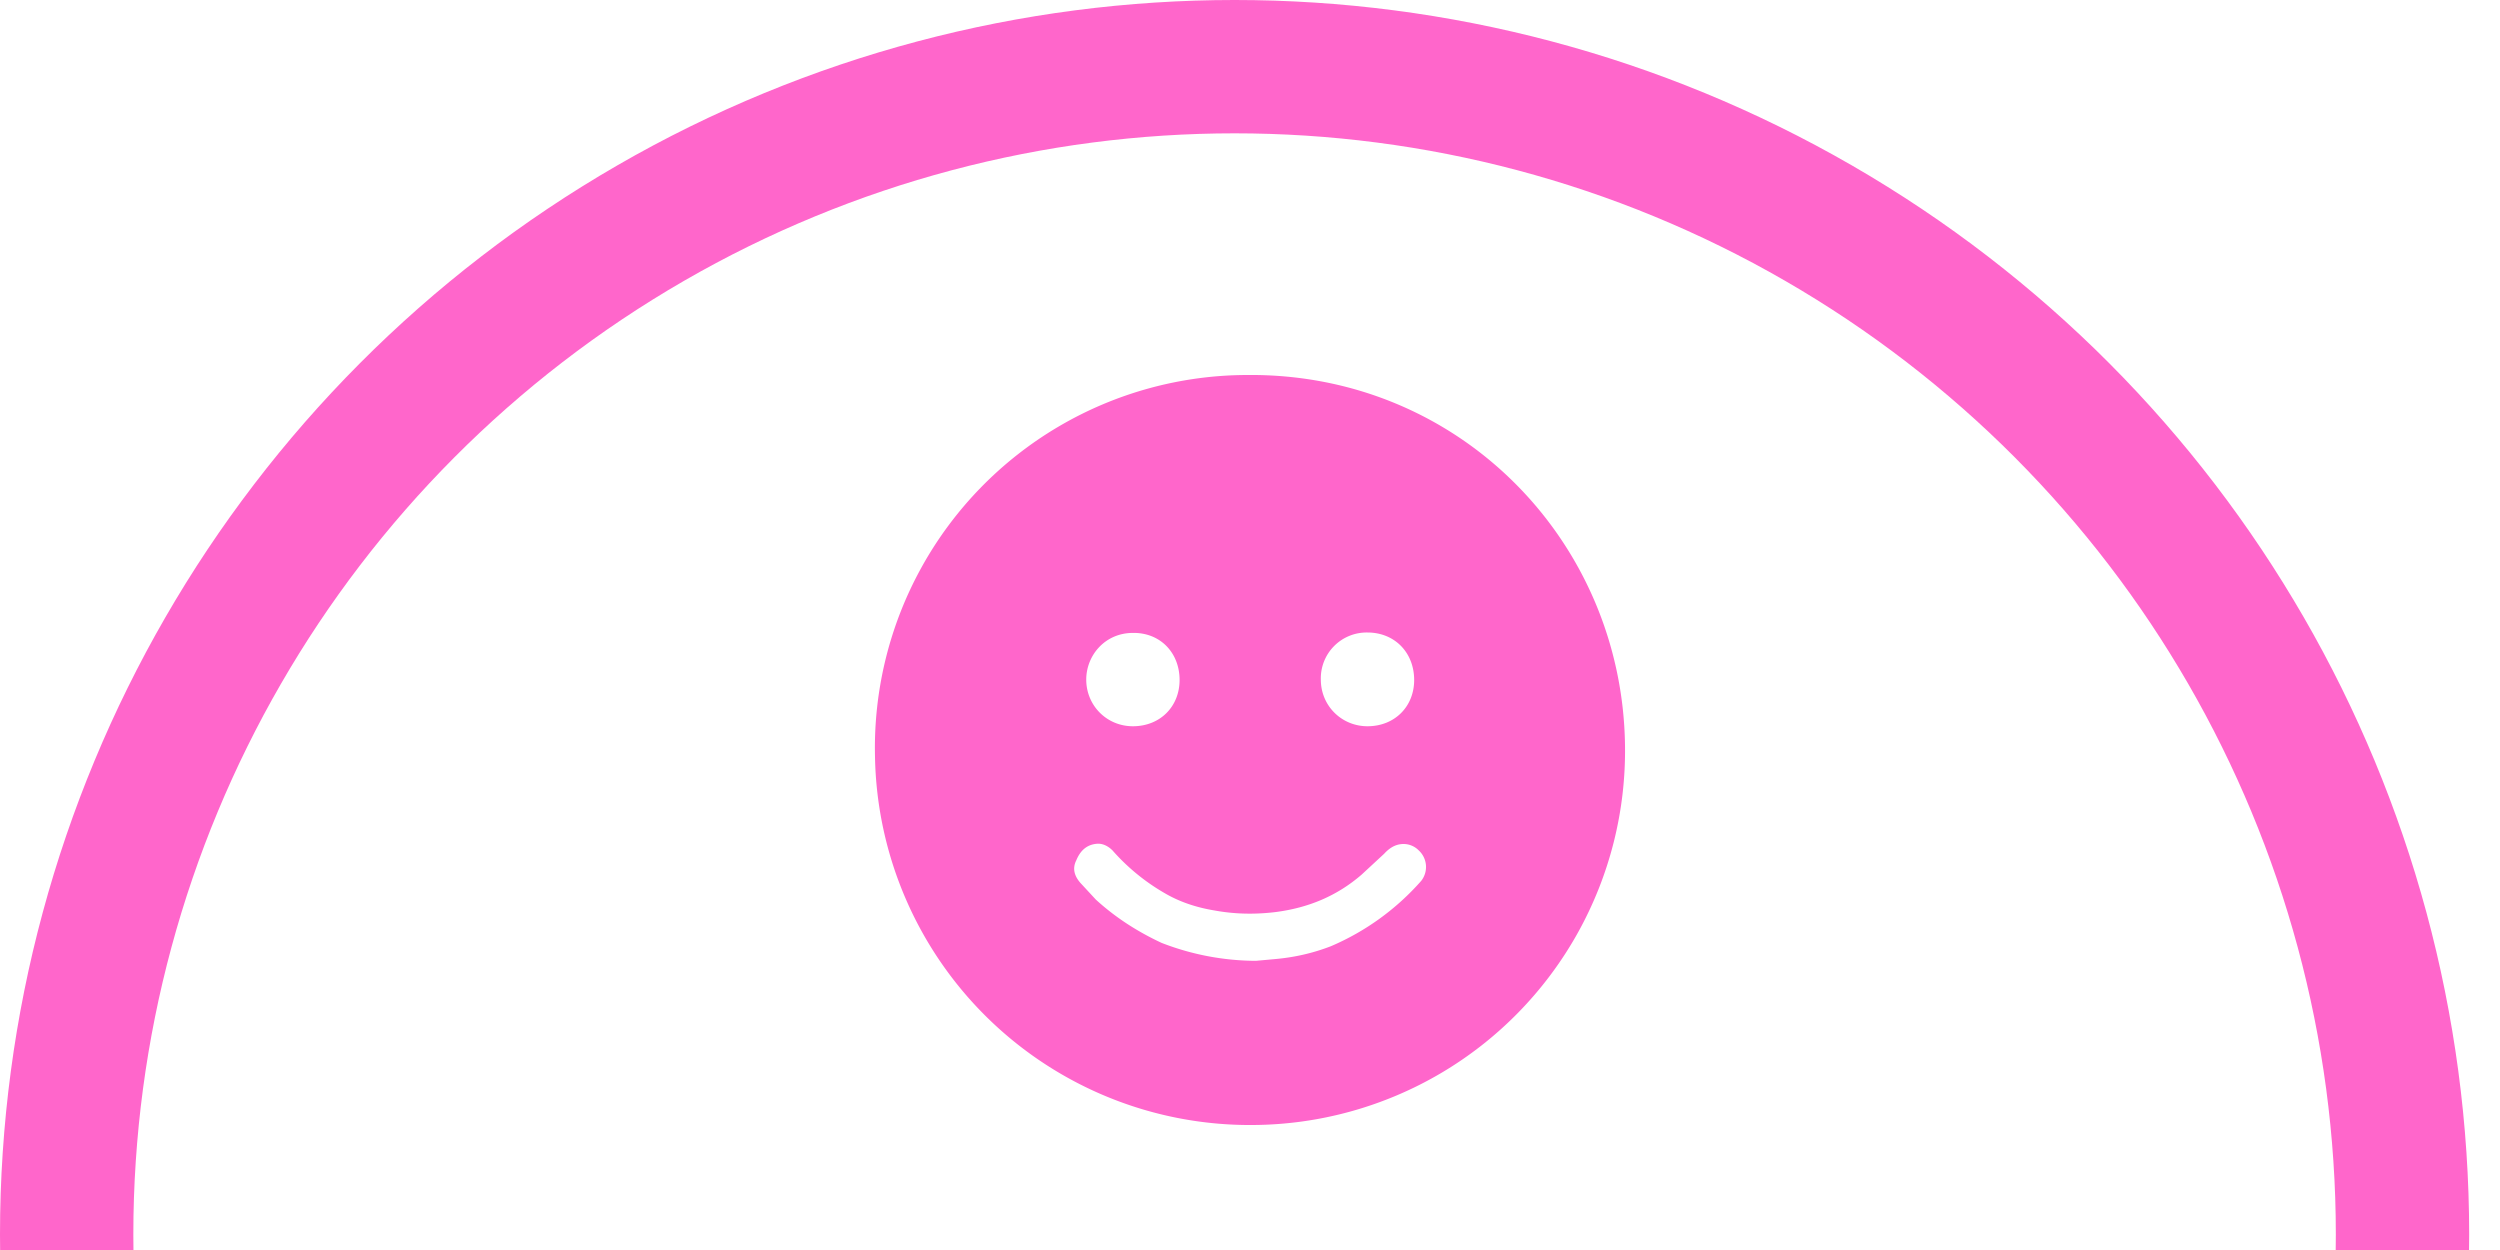
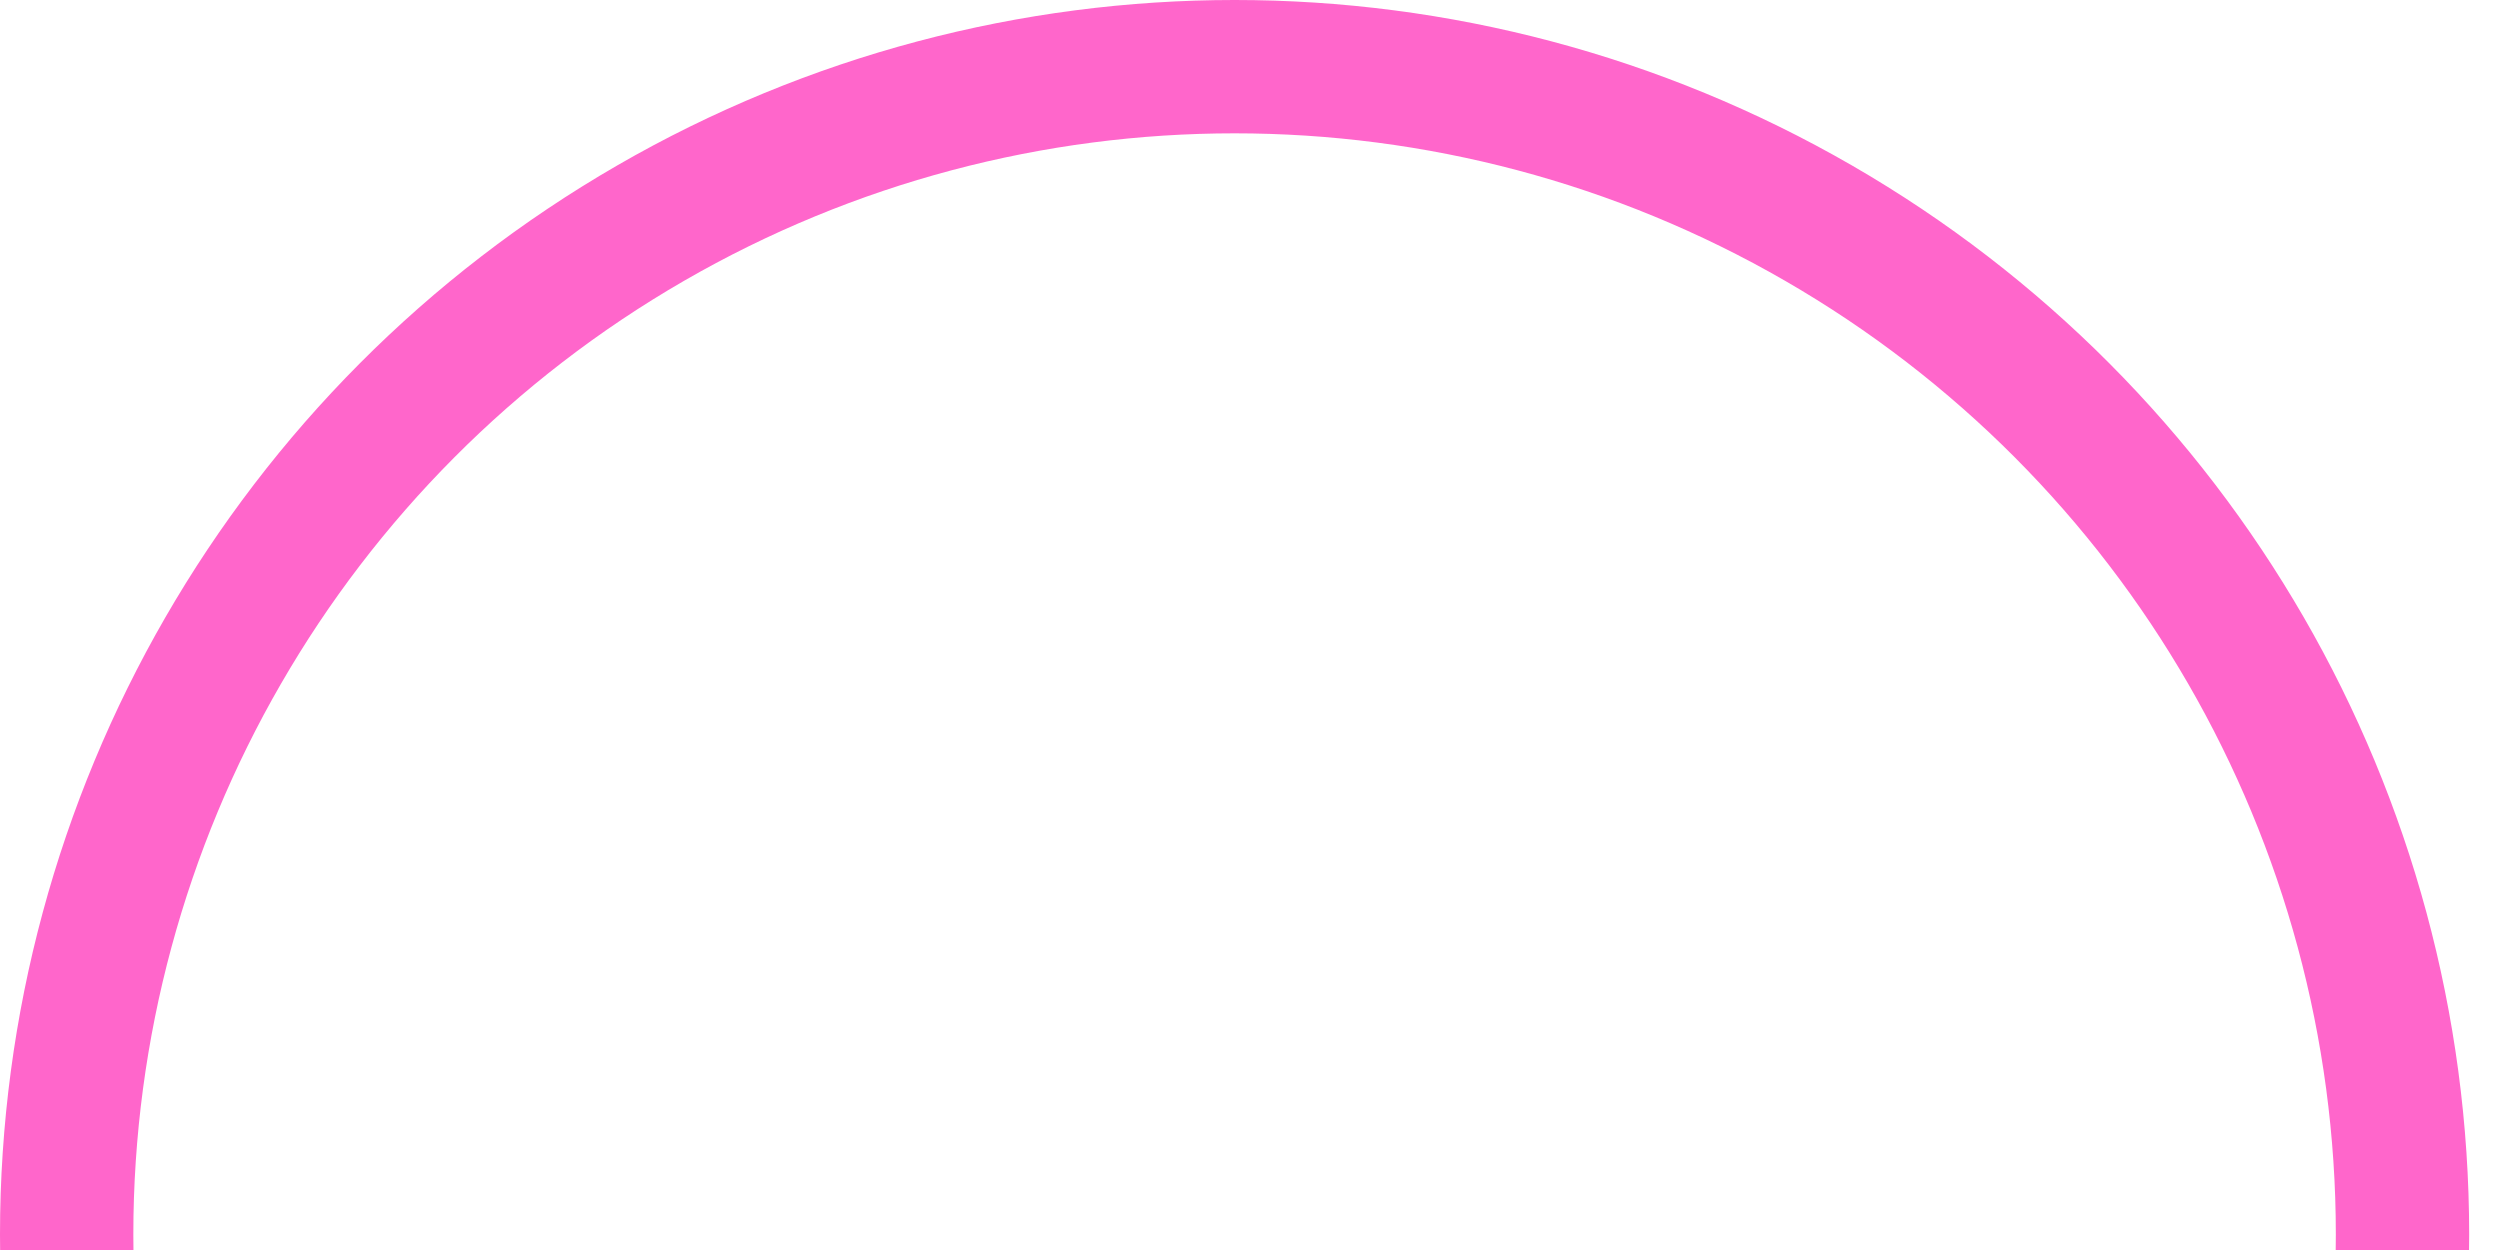
<svg xmlns="http://www.w3.org/2000/svg" width="60" height="30" fill="none">
  <circle cx="29.63" cy="29.63" r="28.03" stroke="#FF66CB" stroke-width="3.2" />
-   <path fill="#FF66CB" d="M30.08 27A9 9 0 0 1 21 18.16 8.95 8.95 0 0 1 29.93 9c5.08-.05 9 3.98 9.07 8.88A8.98 8.98 0 0 1 30.08 27Zm.06-3.94.44-.04c.47-.04.92-.14 1.36-.31a6.06 6.06 0 0 0 2.17-1.57.54.54 0 0 0-.06-.73.51.51 0 0 0-.43-.15c-.17.02-.3.12-.4.23l-.54.5c-.6.52-1.29.8-2.07.9-.5.06-.98.05-1.47-.04-.42-.07-.82-.2-1.18-.41a4.98 4.98 0 0 1-1.26-1.03c-.1-.1-.23-.17-.37-.16-.26.02-.41.18-.5.4-.1.2-.04.38.1.54l.37.4c.47.43 1 .77 1.58 1.04a6.3 6.3 0 0 0 2.26.43Zm3.8-6.74c0-.66-.47-1.14-1.12-1.14a1.1 1.1 0 0 0-1.12 1.13c0 .63.5 1.12 1.12 1.12.65 0 1.12-.47 1.12-1.11Zm-5.63 0c0-.66-.47-1.14-1.12-1.13-.67 0-1.12.54-1.12 1.12 0 .62.49 1.12 1.12 1.12.65 0 1.12-.47 1.12-1.11Z" />
</svg>